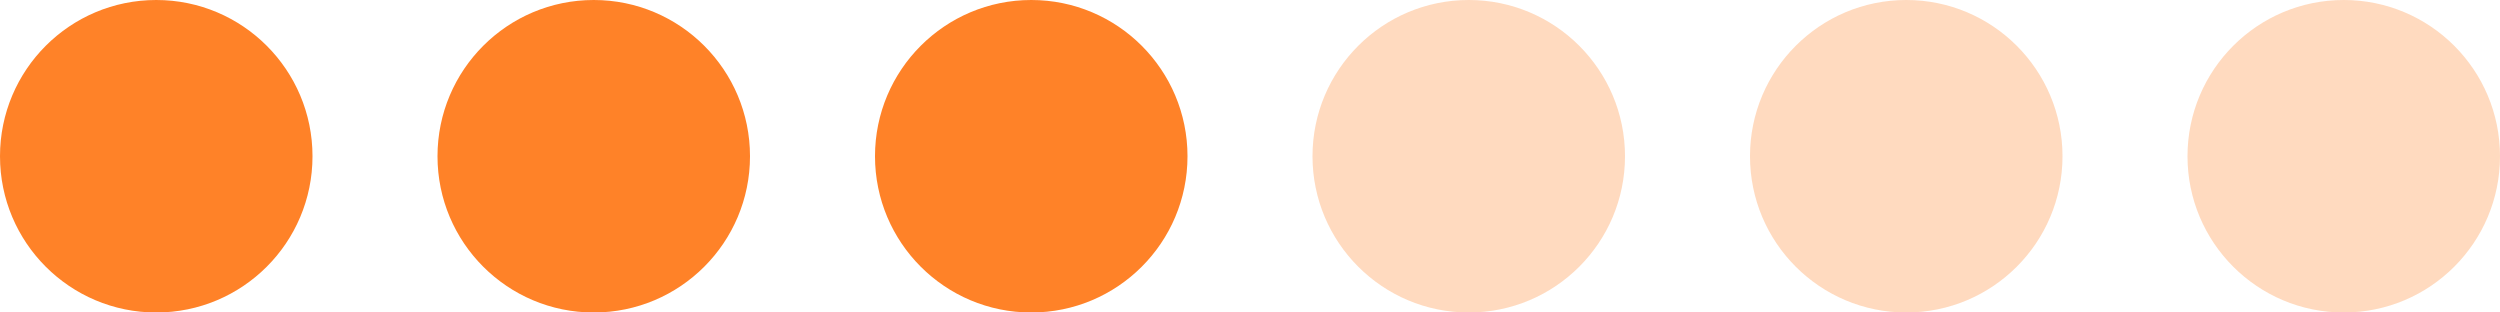
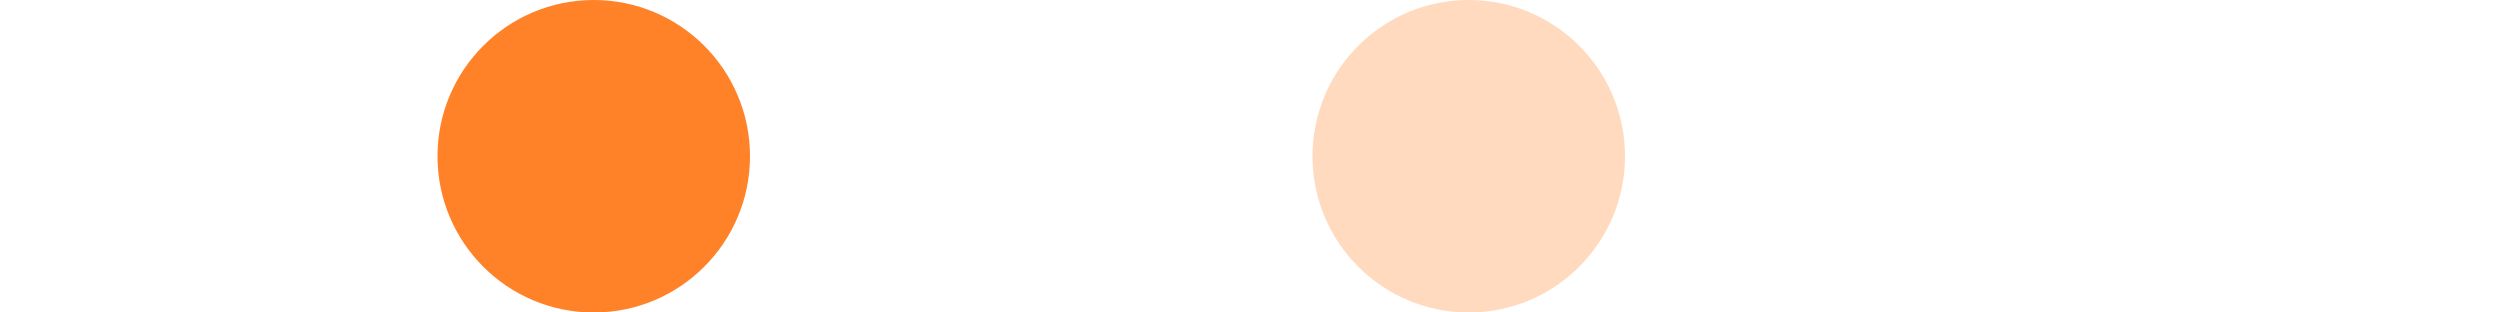
<svg xmlns="http://www.w3.org/2000/svg" width="120" height="15" viewBox="0 0 120 15" fill="none">
-   <circle cx="7.5" cy="7.5" r="7.5" fill="#FF8228" />
  <circle cx="28.5" cy="7.5" r="7.5" fill="#FF8228" />
-   <circle cx="49.5" cy="7.5" r="7.5" fill="#FF8228" />
  <circle opacity="0.3" cx="70.5" cy="7.5" r="7.5" fill="#FF8228" />
-   <circle opacity="0.3" cx="91.5" cy="7.5" r="7.5" fill="#FF8228" />
-   <circle opacity="0.3" cx="112.5" cy="7.5" r="7.5" fill="#FF8228" />
</svg>